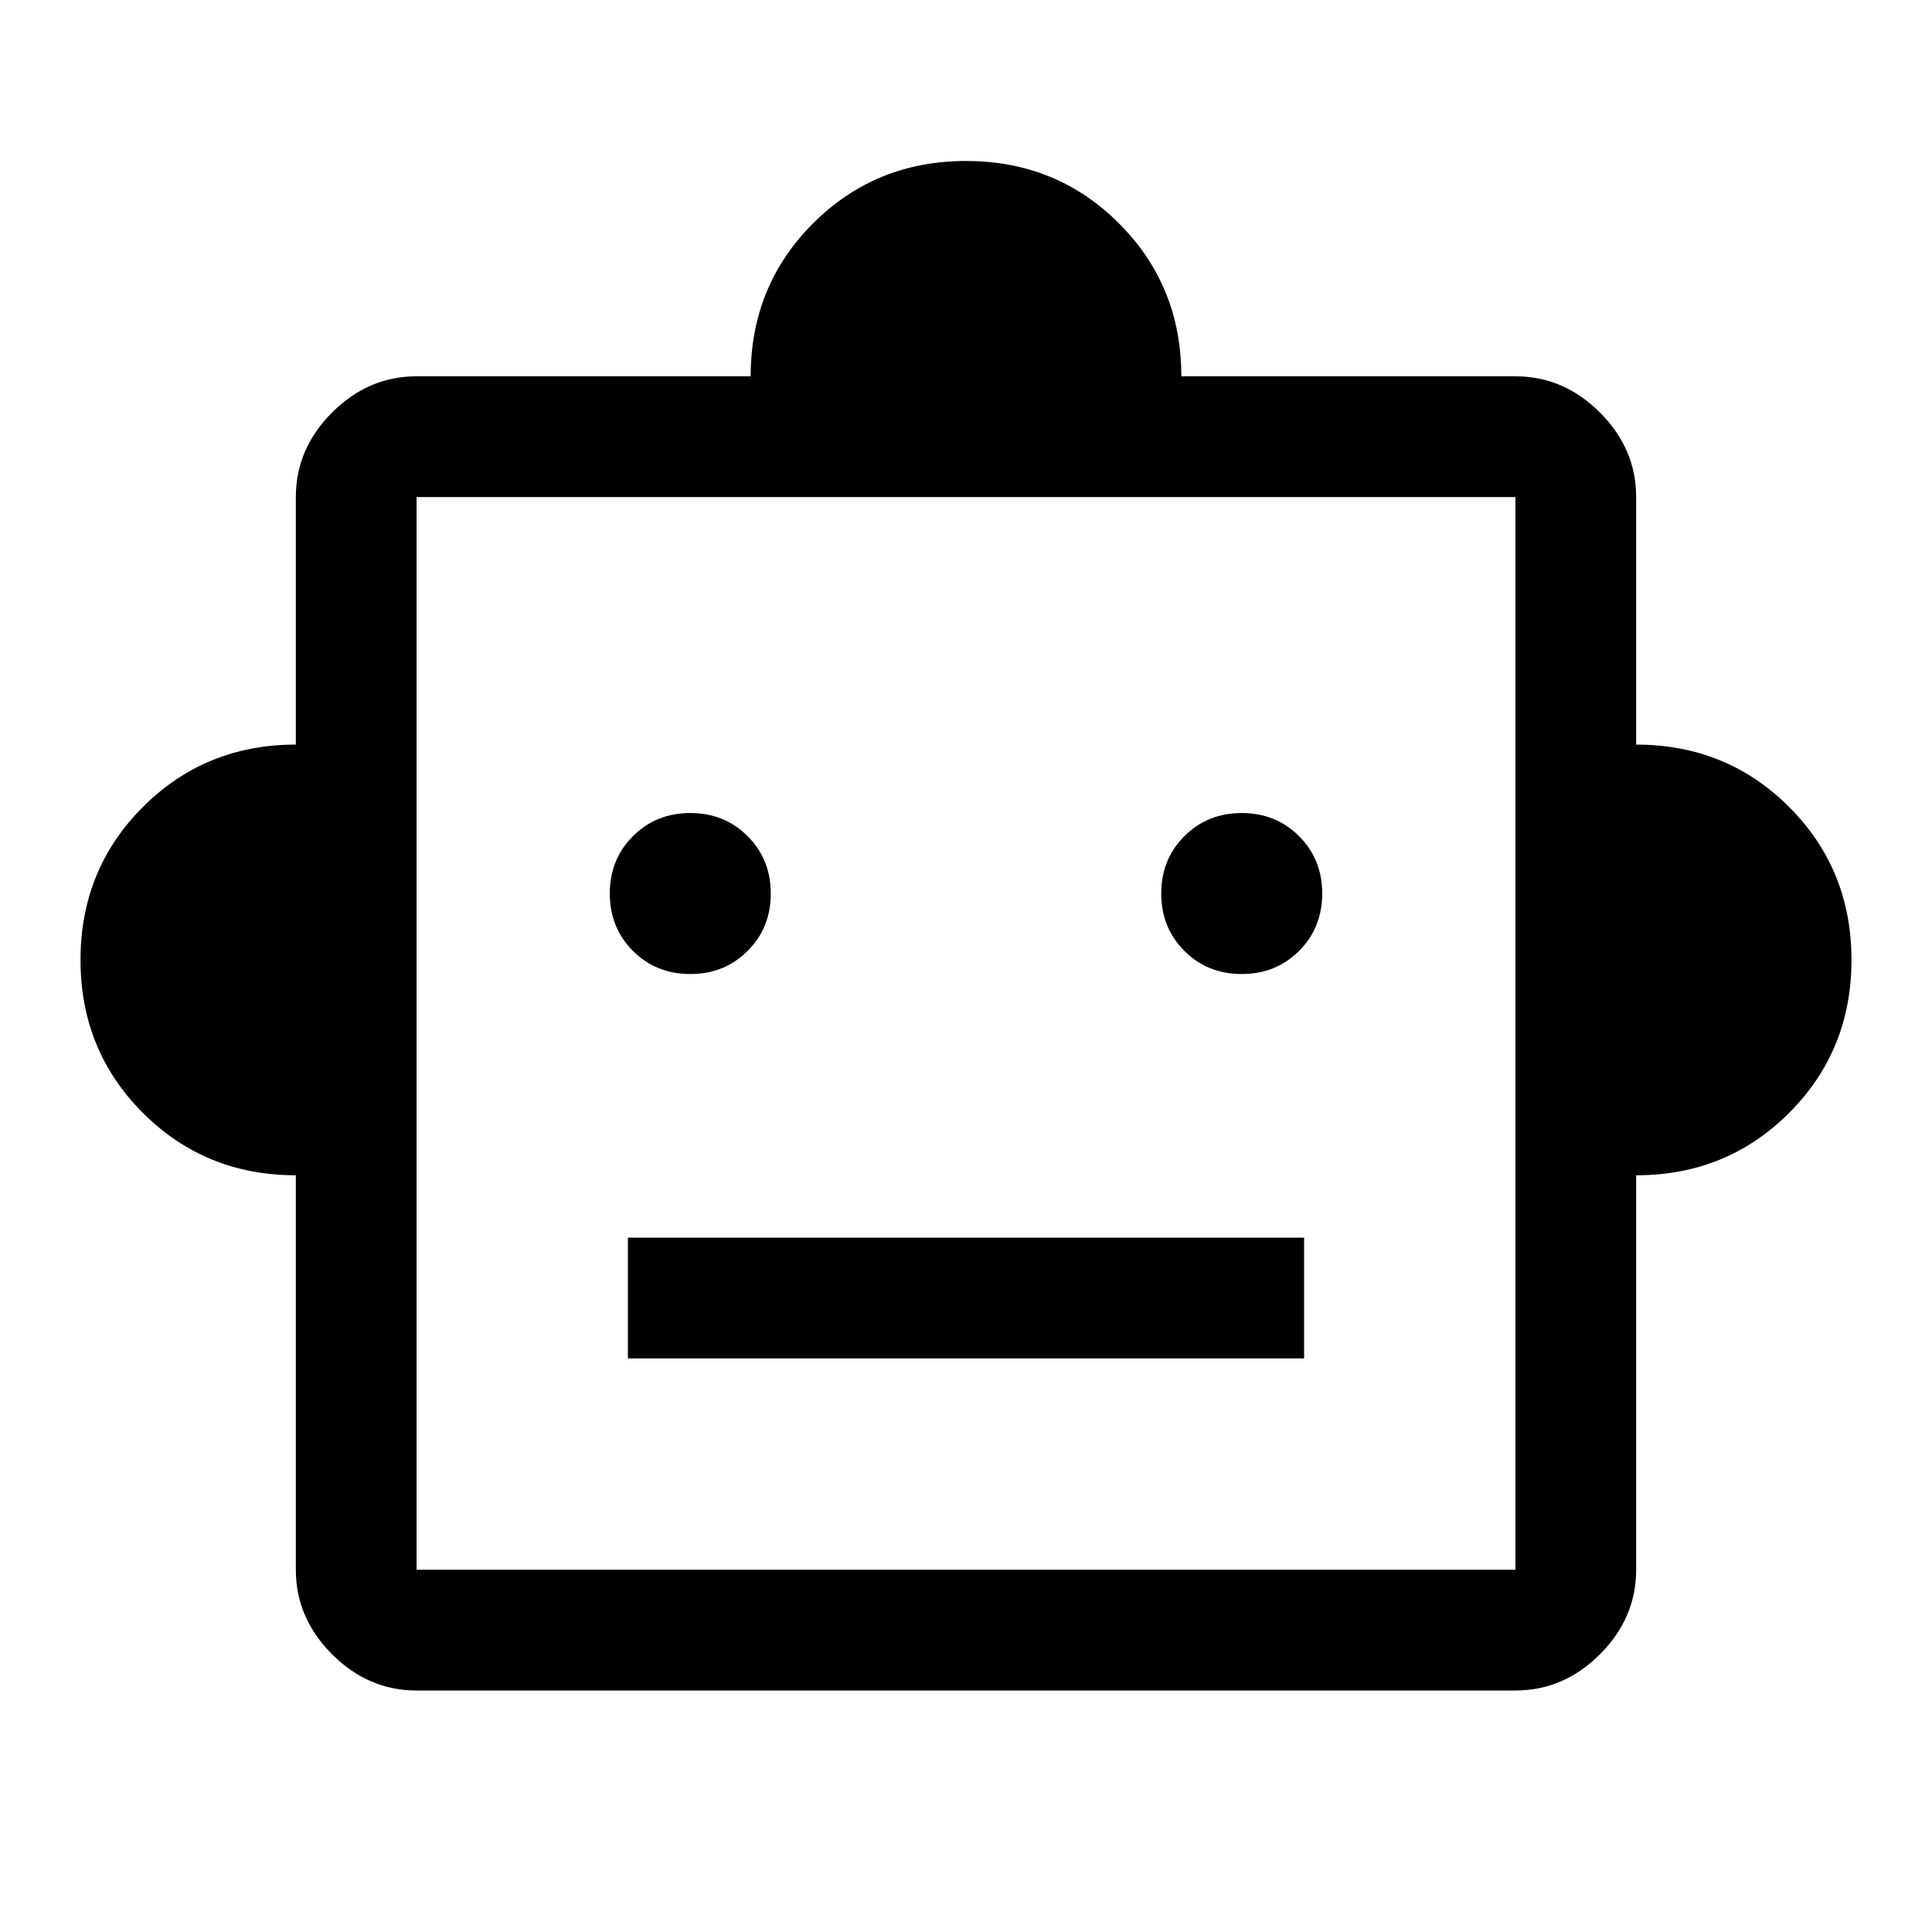
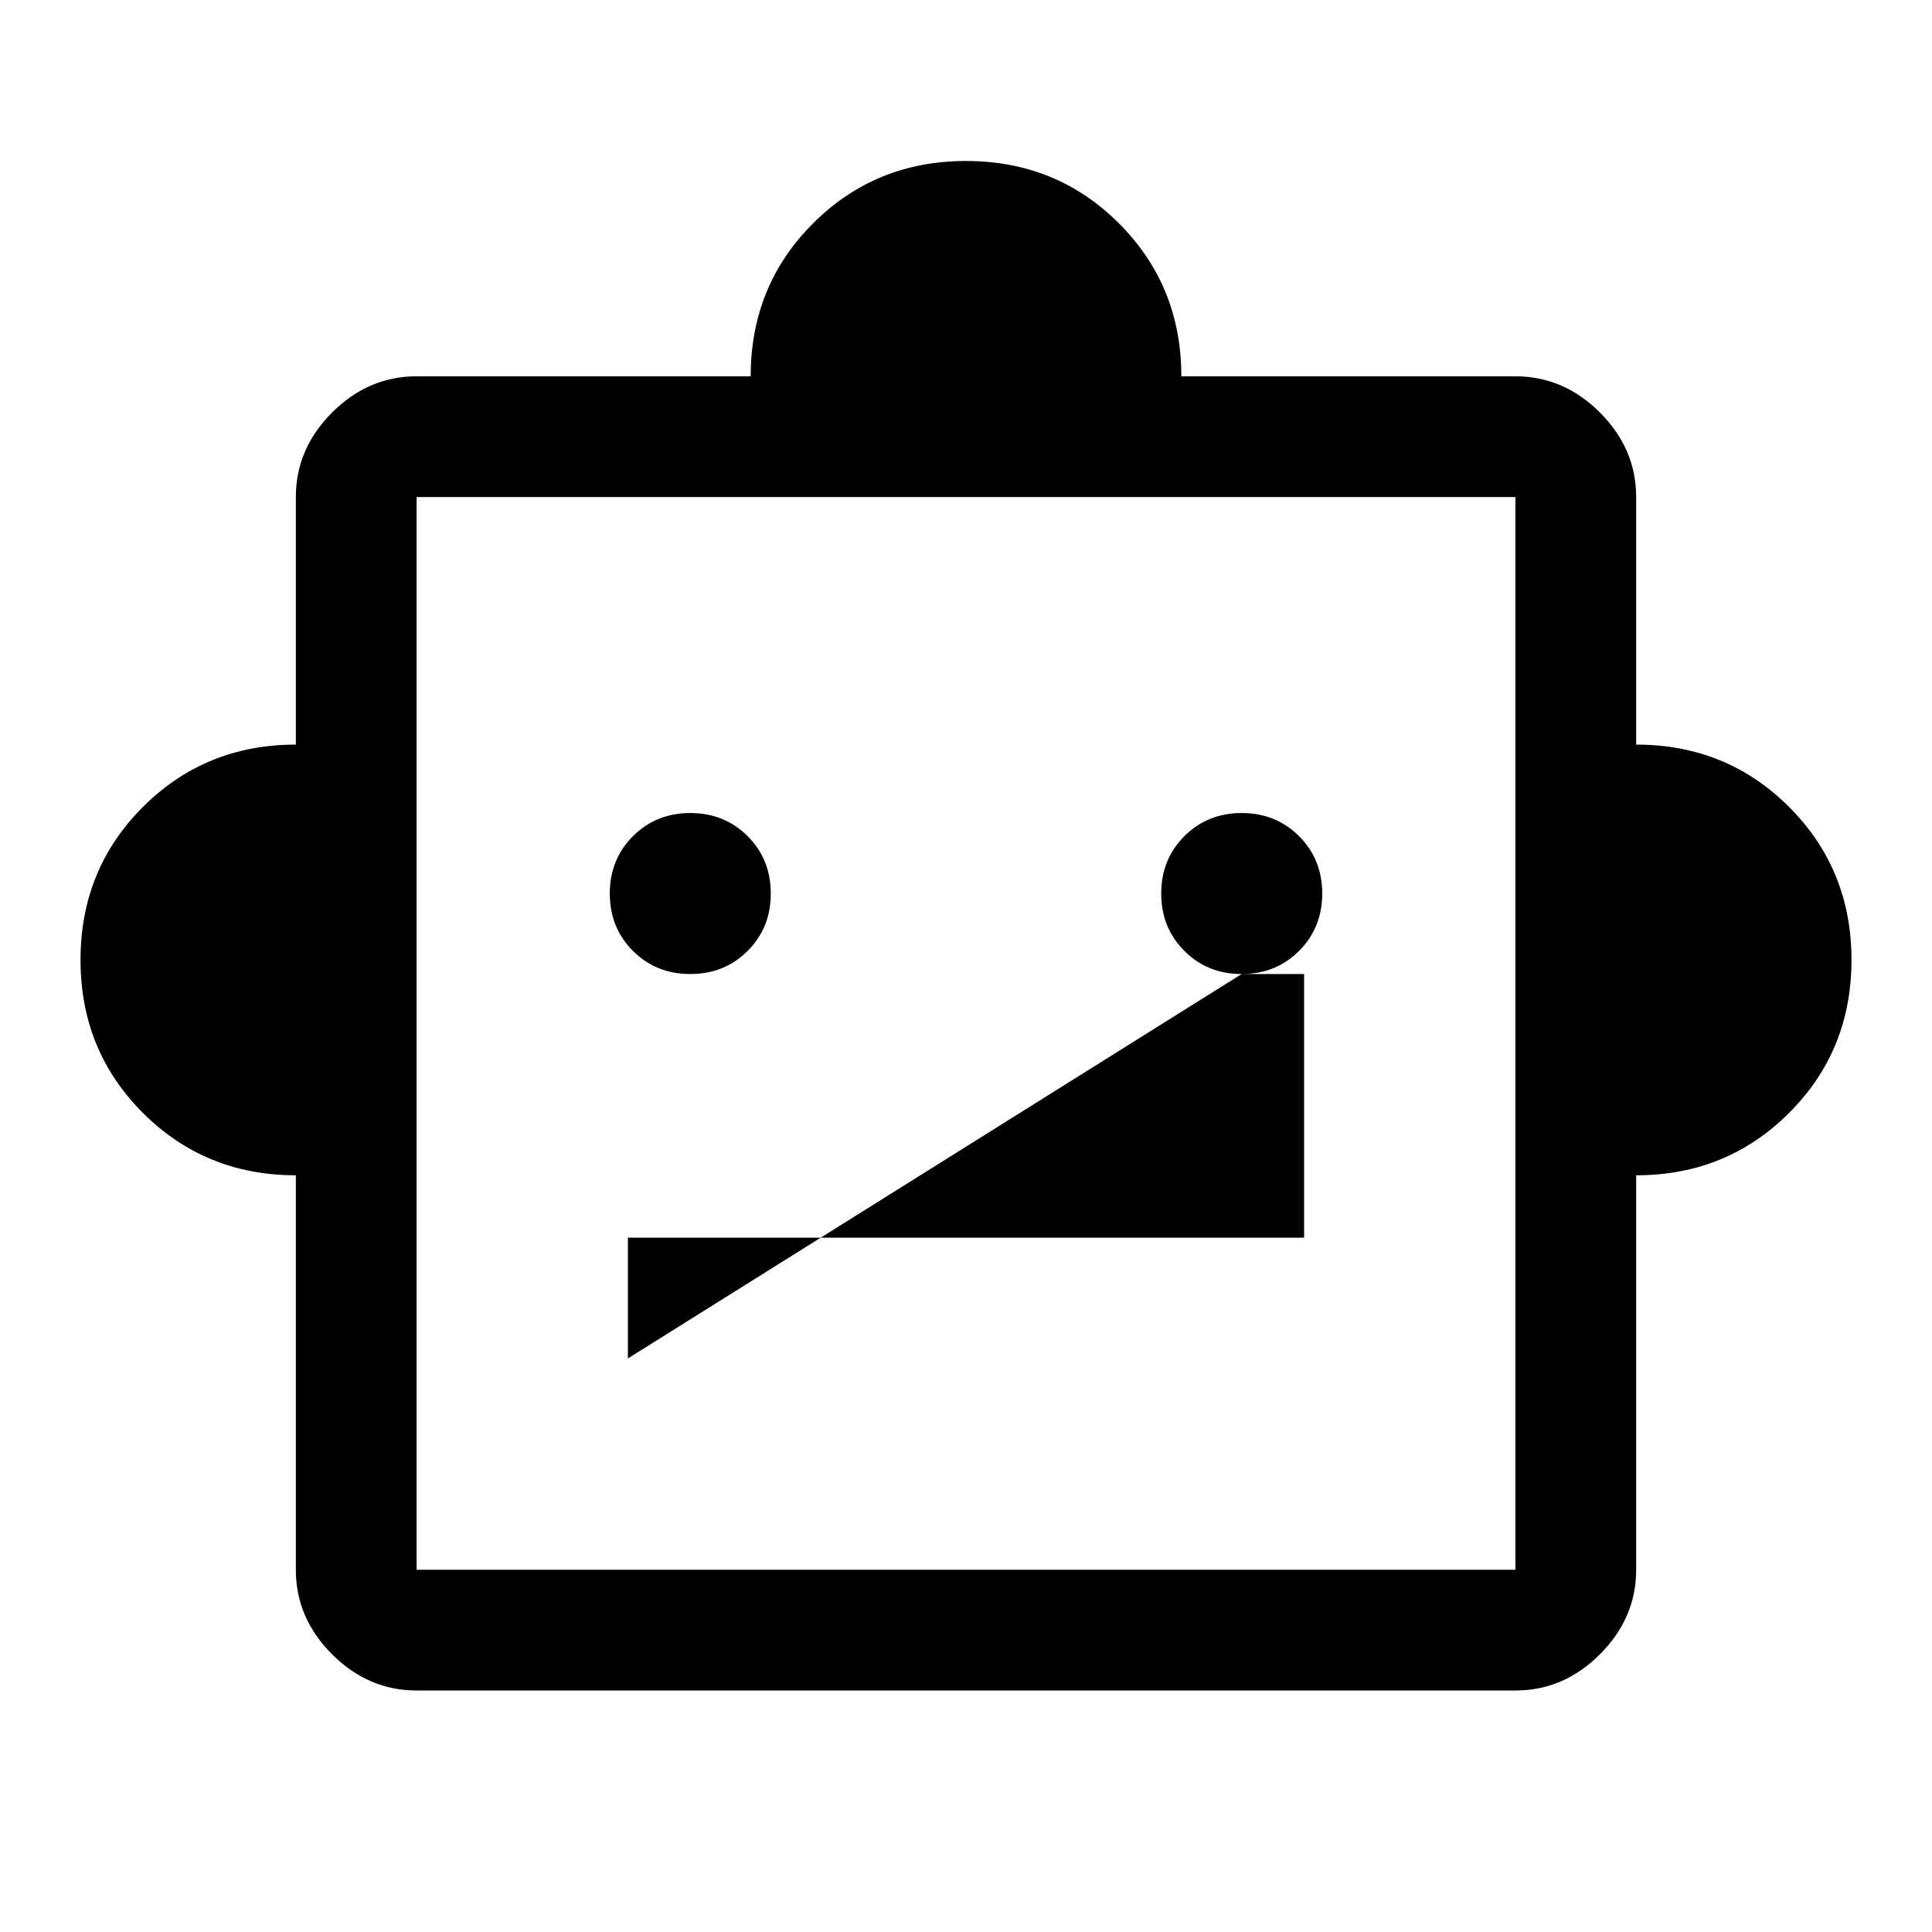
<svg xmlns="http://www.w3.org/2000/svg" width="40" height="40" viewBox="0 0 40 40" fill="none">
-   <path d="M6.125 24.333C4.875 24.333 3.819 23.902 2.958 23.041C2.097 22.18 1.667 21.125 1.667 19.875C1.667 18.625 2.097 17.569 2.958 16.708C3.819 15.847 4.875 15.416 6.125 15.416V10.291C6.125 9.625 6.375 9.041 6.875 8.541C7.375 8.041 7.958 7.791 8.625 7.791H15.542C15.542 6.541 15.972 5.486 16.833 4.625C17.695 3.764 18.75 3.333 20 3.333C21.25 3.333 22.306 3.764 23.167 4.625C24.028 5.486 24.458 6.541 24.458 7.791H31.375C32.042 7.791 32.625 8.041 33.125 8.541C33.625 9.041 33.875 9.625 33.875 10.291V15.416C35.125 15.416 36.181 15.847 37.042 16.708C37.903 17.569 38.333 18.625 38.333 19.875C38.333 21.125 37.903 22.18 37.042 23.041C36.181 23.902 35.125 24.333 33.875 24.333V32.5C33.875 33.166 33.625 33.75 33.125 34.25C32.625 34.75 32.042 35 31.375 35H8.625C7.958 35 7.375 34.75 6.875 34.25C6.375 33.75 6.125 33.166 6.125 32.5V24.333ZM14.292 20.166C14.764 20.166 15.16 20.007 15.479 19.687C15.799 19.368 15.958 18.972 15.958 18.5C15.958 18.027 15.799 17.632 15.479 17.312C15.16 16.993 14.764 16.833 14.292 16.833C13.819 16.833 13.424 16.993 13.104 17.312C12.785 17.632 12.625 18.027 12.625 18.5C12.625 18.972 12.785 19.368 13.104 19.687C13.424 20.007 13.819 20.166 14.292 20.166ZM25.708 20.166C26.181 20.166 26.576 20.007 26.896 19.687C27.215 19.368 27.375 18.972 27.375 18.5C27.375 18.027 27.215 17.632 26.896 17.312C26.576 16.993 26.181 16.833 25.708 16.833C25.236 16.833 24.84 16.993 24.521 17.312C24.201 17.632 24.042 18.027 24.042 18.5C24.042 18.972 24.201 19.368 24.521 19.687C24.84 20.007 25.236 20.166 25.708 20.166ZM13 28.125H27V25.625H13V28.125ZM8.625 32.5H31.375V10.291H8.625V32.5ZM8.625 32.5V10.291V32.5Z" fill="black" />
+   <path d="M6.125 24.333C4.875 24.333 3.819 23.902 2.958 23.041C2.097 22.18 1.667 21.125 1.667 19.875C1.667 18.625 2.097 17.569 2.958 16.708C3.819 15.847 4.875 15.416 6.125 15.416V10.291C6.125 9.625 6.375 9.041 6.875 8.541C7.375 8.041 7.958 7.791 8.625 7.791H15.542C15.542 6.541 15.972 5.486 16.833 4.625C17.695 3.764 18.75 3.333 20 3.333C21.25 3.333 22.306 3.764 23.167 4.625C24.028 5.486 24.458 6.541 24.458 7.791H31.375C32.042 7.791 32.625 8.041 33.125 8.541C33.625 9.041 33.875 9.625 33.875 10.291V15.416C35.125 15.416 36.181 15.847 37.042 16.708C37.903 17.569 38.333 18.625 38.333 19.875C38.333 21.125 37.903 22.18 37.042 23.041C36.181 23.902 35.125 24.333 33.875 24.333V32.5C33.875 33.166 33.625 33.75 33.125 34.25C32.625 34.75 32.042 35 31.375 35H8.625C7.958 35 7.375 34.75 6.875 34.25C6.375 33.75 6.125 33.166 6.125 32.5V24.333ZM14.292 20.166C14.764 20.166 15.16 20.007 15.479 19.687C15.799 19.368 15.958 18.972 15.958 18.5C15.958 18.027 15.799 17.632 15.479 17.312C15.16 16.993 14.764 16.833 14.292 16.833C13.819 16.833 13.424 16.993 13.104 17.312C12.785 17.632 12.625 18.027 12.625 18.5C12.625 18.972 12.785 19.368 13.104 19.687C13.424 20.007 13.819 20.166 14.292 20.166ZM25.708 20.166C26.181 20.166 26.576 20.007 26.896 19.687C27.215 19.368 27.375 18.972 27.375 18.5C27.375 18.027 27.215 17.632 26.896 17.312C26.576 16.993 26.181 16.833 25.708 16.833C25.236 16.833 24.84 16.993 24.521 17.312C24.201 17.632 24.042 18.027 24.042 18.5C24.042 18.972 24.201 19.368 24.521 19.687C24.84 20.007 25.236 20.166 25.708 20.166ZH27V25.625H13V28.125ZM8.625 32.5H31.375V10.291H8.625V32.5ZM8.625 32.5V10.291V32.5Z" fill="black" />
</svg>